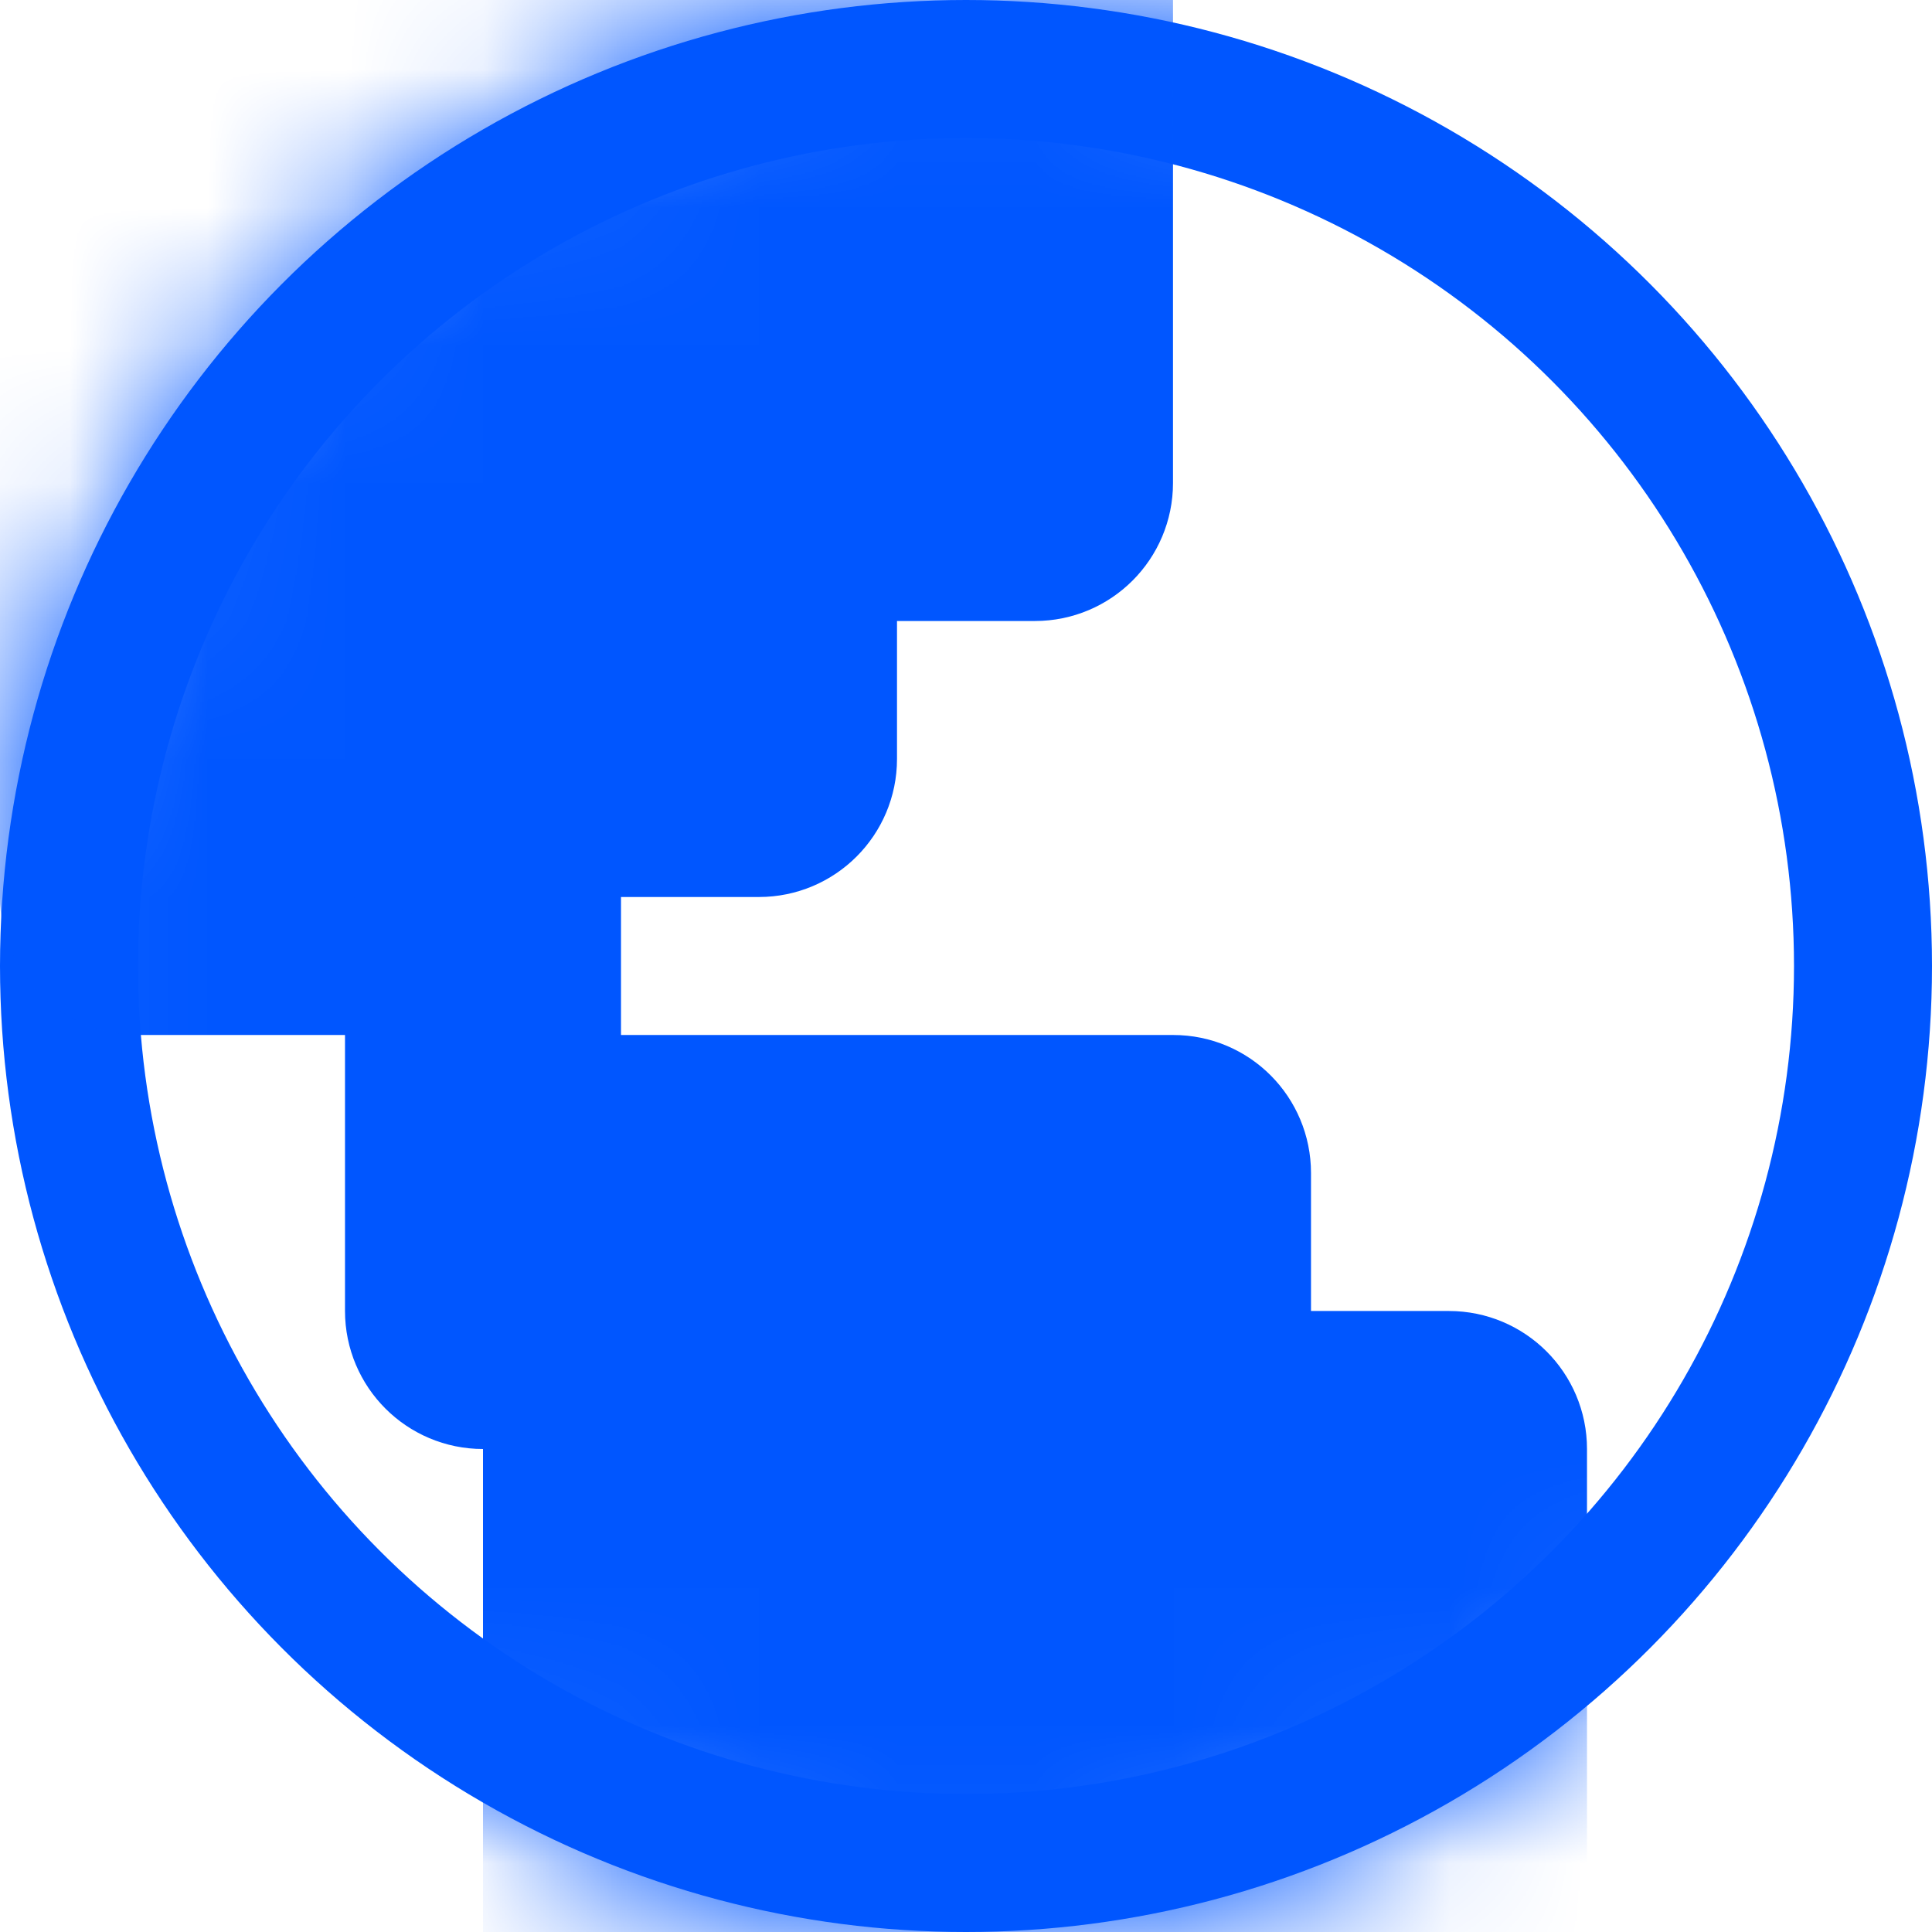
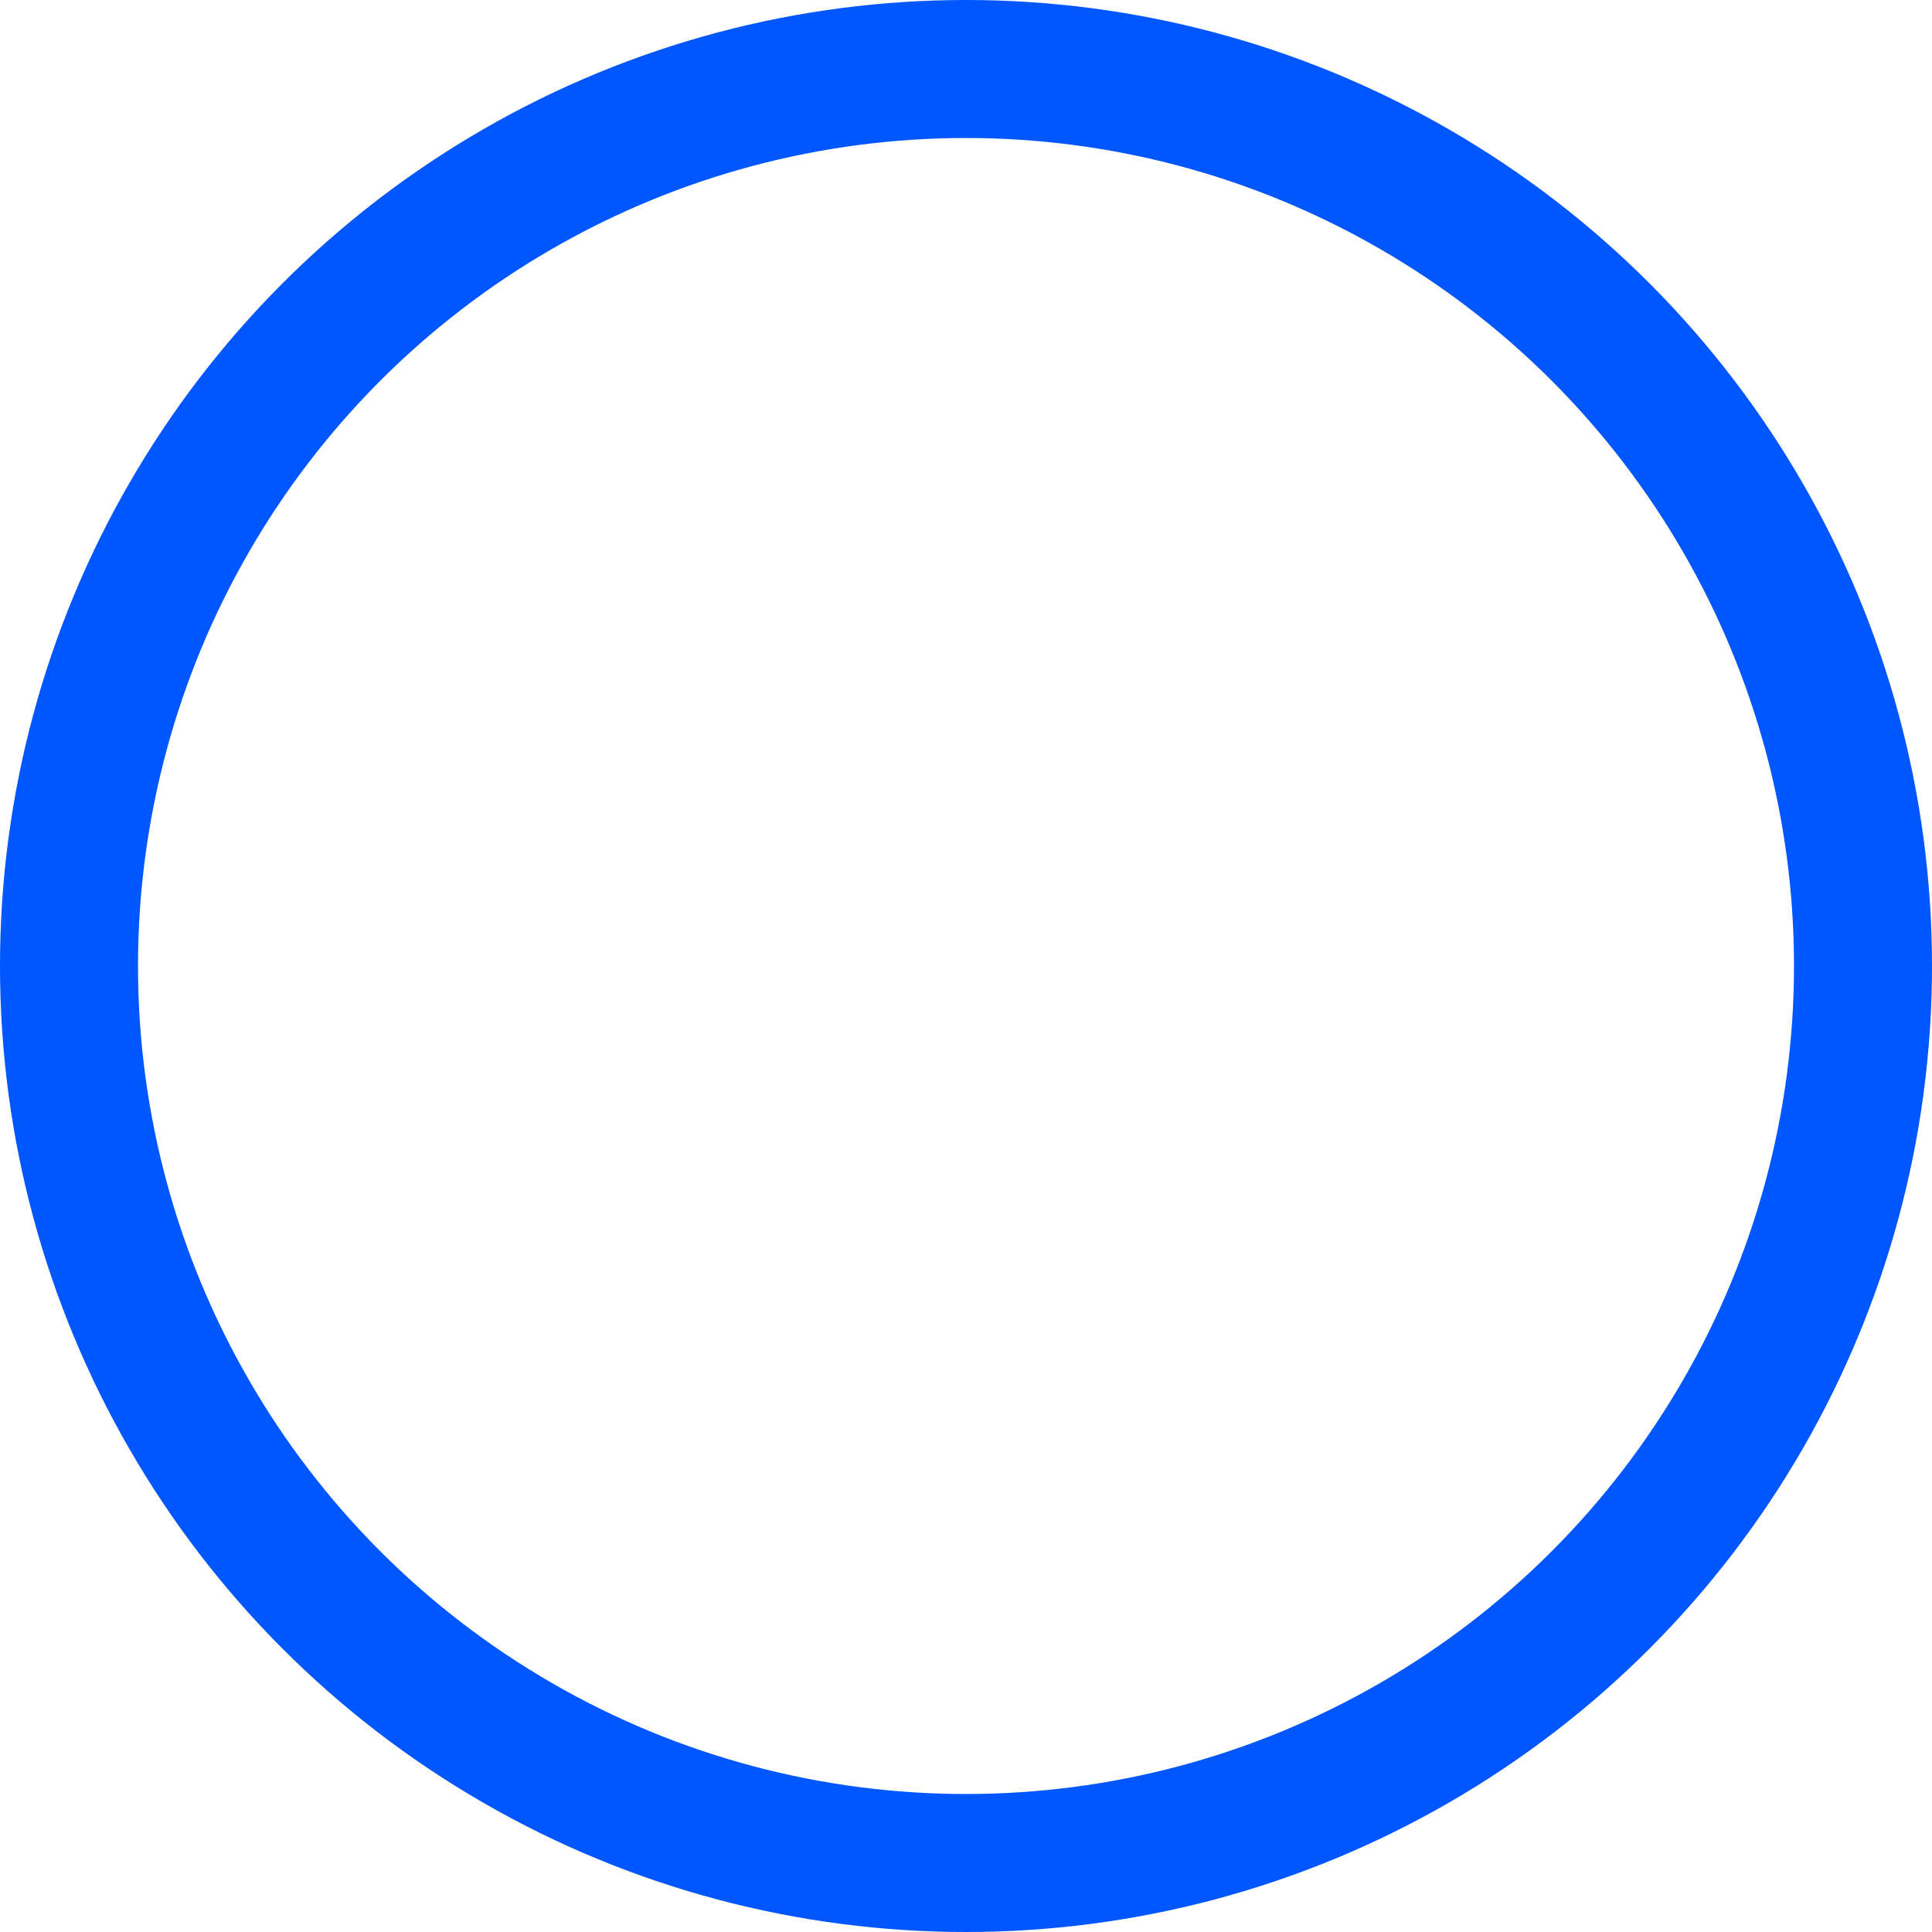
<svg xmlns="http://www.w3.org/2000/svg" width="14" height="14" viewBox="0 0 14 14" fill="none">
  <g>
    <circle cx="7" cy="7" r="6.5" stroke="#0056FF" />
    <mask id="mask0_3033_127" style="mask-type:alpha" maskUnits="userSpaceOnUse" x="0" y="0" width="14" height="14">
-       <circle cx="7" cy="7" r="6.5" fill="#D9D9D9" stroke="black" />
-     </mask>
+       </mask>
    <g mask="url(#mask0_3033_127)">
-       <path d="M8 3.5V1V-1C8 -1.276 7.776 -1.5 7.5 -1.5H1C0.724 -1.5 0.5 -1.276 0.5 -1V6V6.5C0.5 6.776 0.724 7 1 7H2.5C2.776 7 3 7.224 3 7.5V9.5C3 9.776 3.224 10 3.5 10C3.776 10 4 10.224 4 10.5V14.5C4 14.776 4.224 15 4.5 15H10.5C10.776 15 11 14.776 11 14.5V10.5C11 10.224 10.776 10 10.5 10H9.5C9.224 10 9 9.776 9 9.5V8.5C9 8.224 8.778 8 8.502 8H4.5C4.224 8 4 7.776 4 7.5V6.5C4 6.224 4.224 6 4.5 6H5.5C5.776 6 6 5.776 6 5.5V4.5C6 4.224 6.224 4 6.5 4H7.5C7.776 4 8 3.776 8 3.5Z" fill="#0056FF" stroke="#0056FF" />
+       <path d="M8 3.5V1V-1C8 -1.276 7.776 -1.5 7.5 -1.5H1C0.724 -1.5 0.5 -1.276 0.5 -1V6V6.5C0.5 6.776 0.724 7 1 7H2.5C2.776 7 3 7.224 3 7.5V9.5C3 9.776 3.224 10 3.5 10C3.776 10 4 10.224 4 10.5V14.5C4 14.776 4.224 15 4.5 15H10.5C10.776 15 11 14.776 11 14.5V10.5C11 10.224 10.776 10 10.5 10H9.5C9.224 10 9 9.776 9 9.5V8.5C9 8.224 8.778 8 8.502 8H4.5C4.224 8 4 7.776 4 7.5V6.5C4 6.224 4.224 6 4.5 6H5.5C5.776 6 6 5.776 6 5.5V4.5H7.5C7.776 4 8 3.776 8 3.5Z" fill="#0056FF" stroke="#0056FF" />
    </g>
  </g>
</svg>